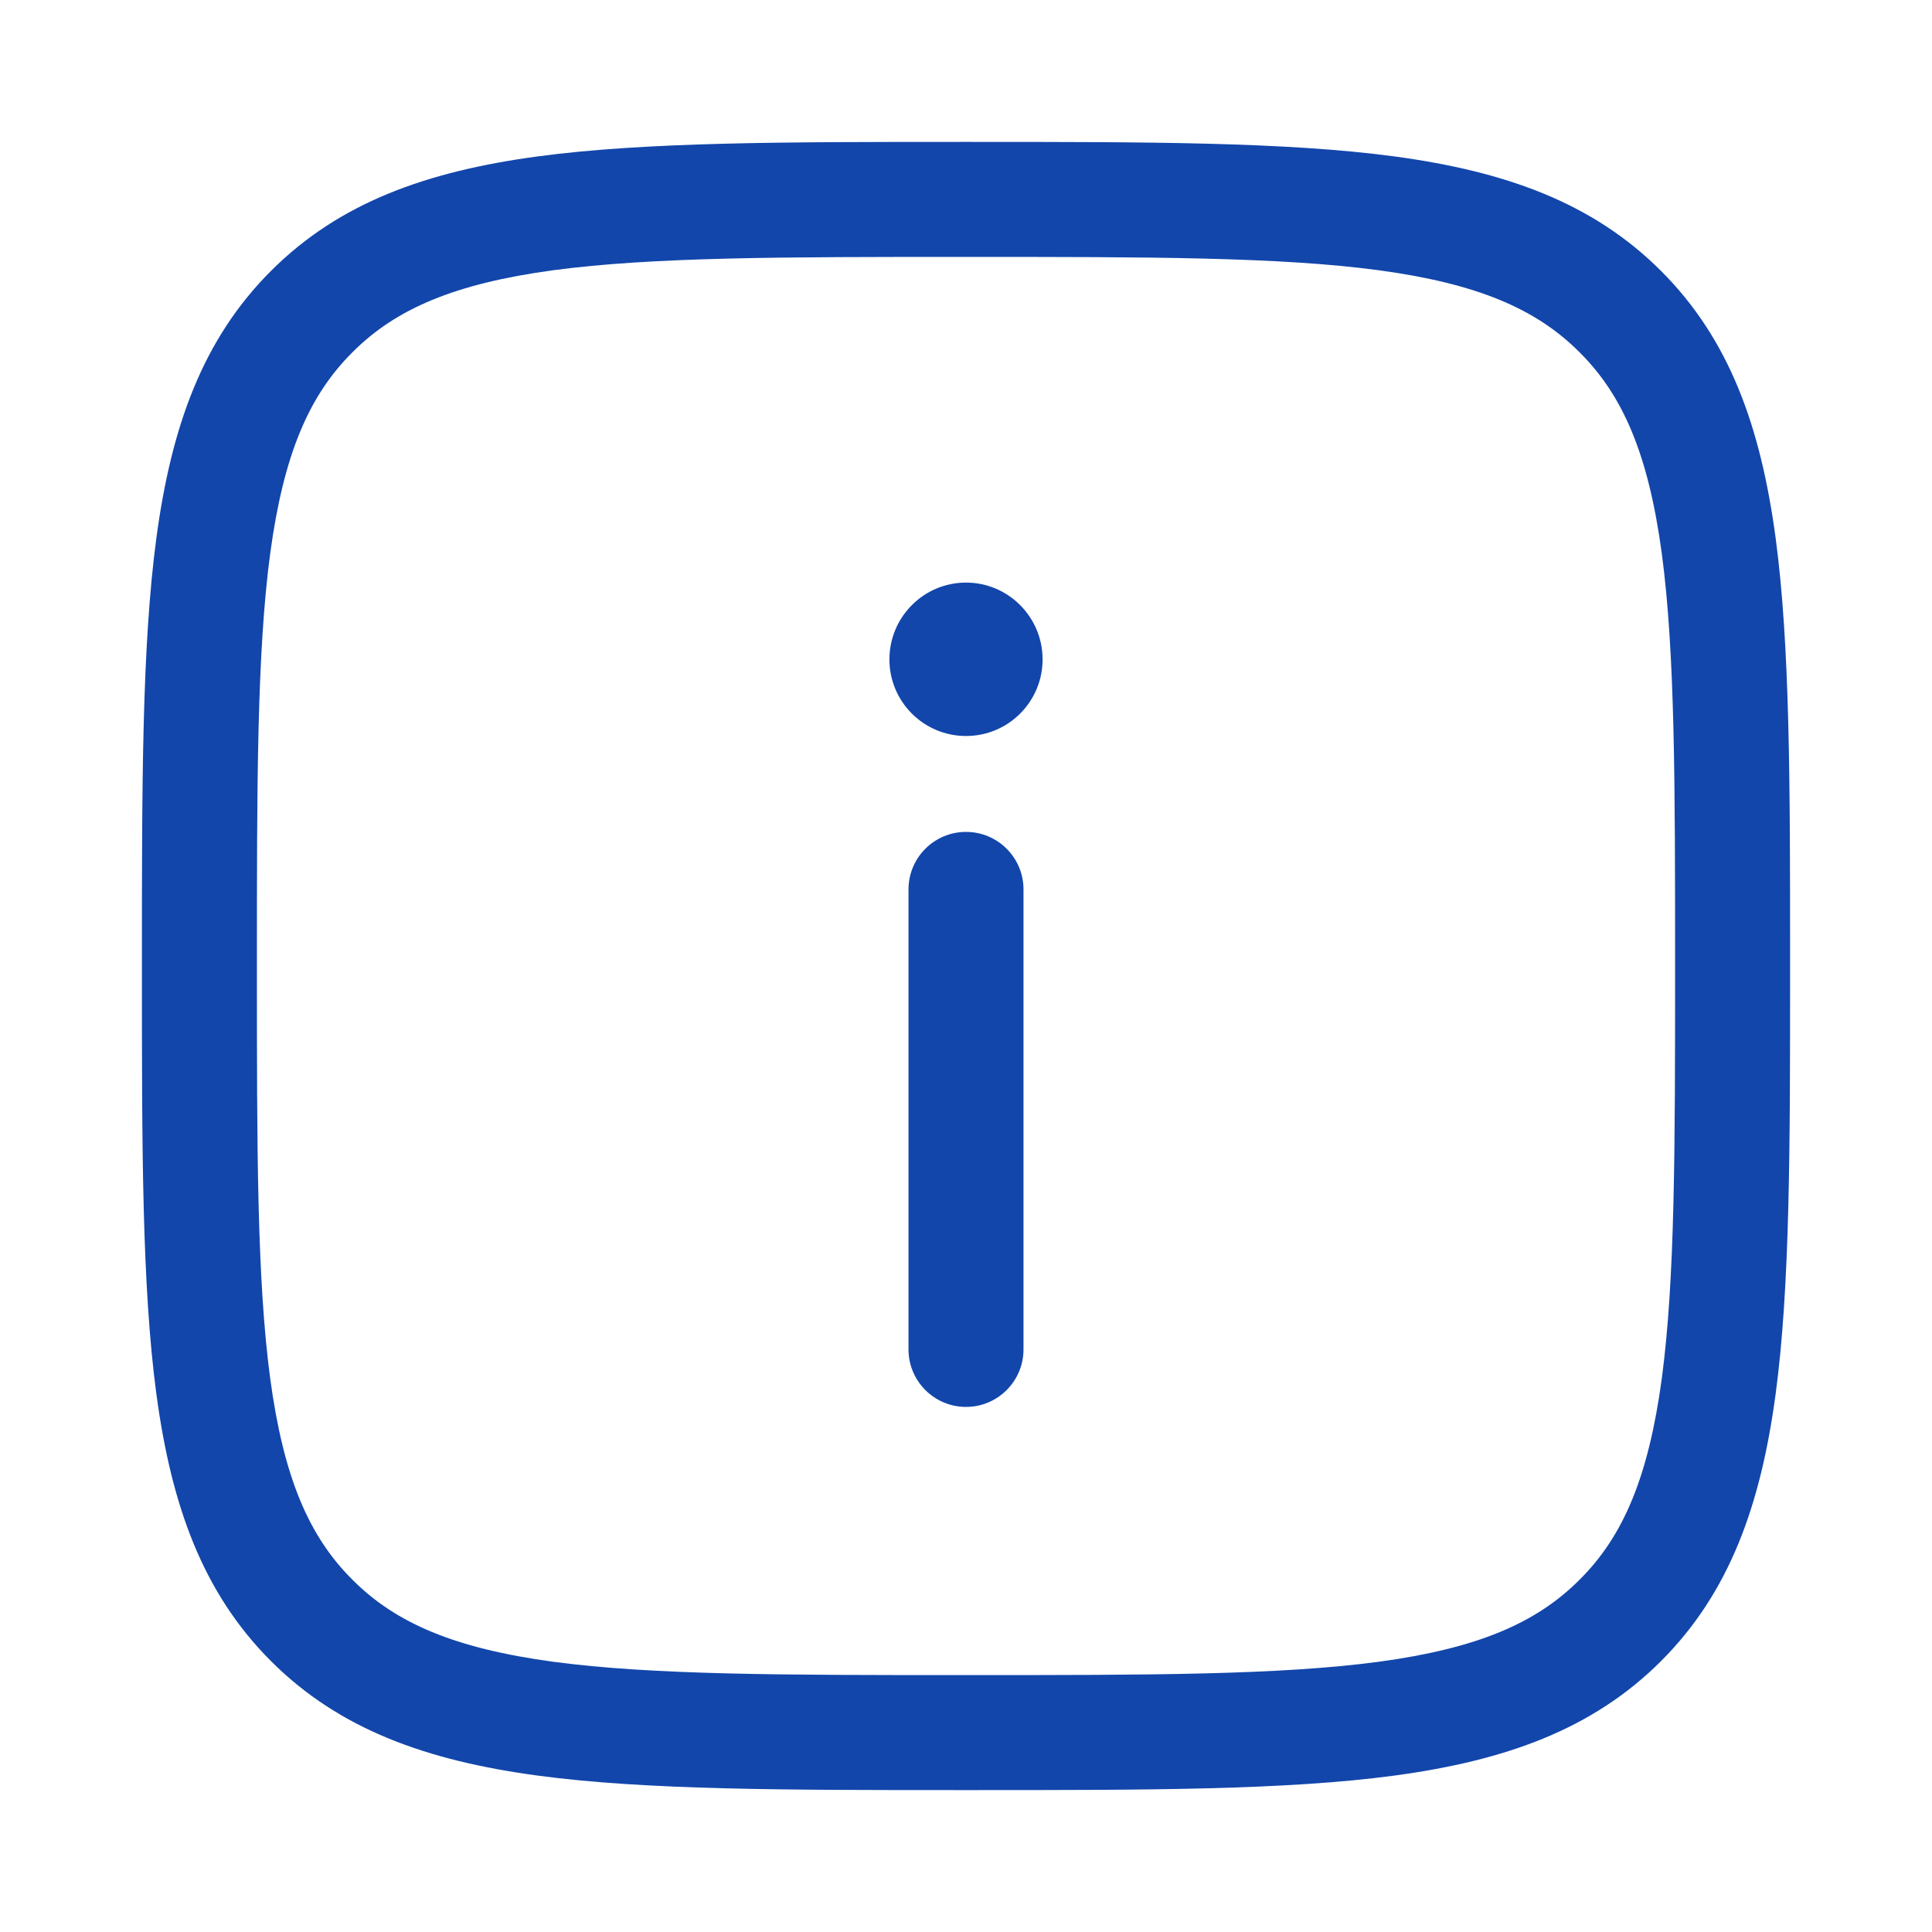
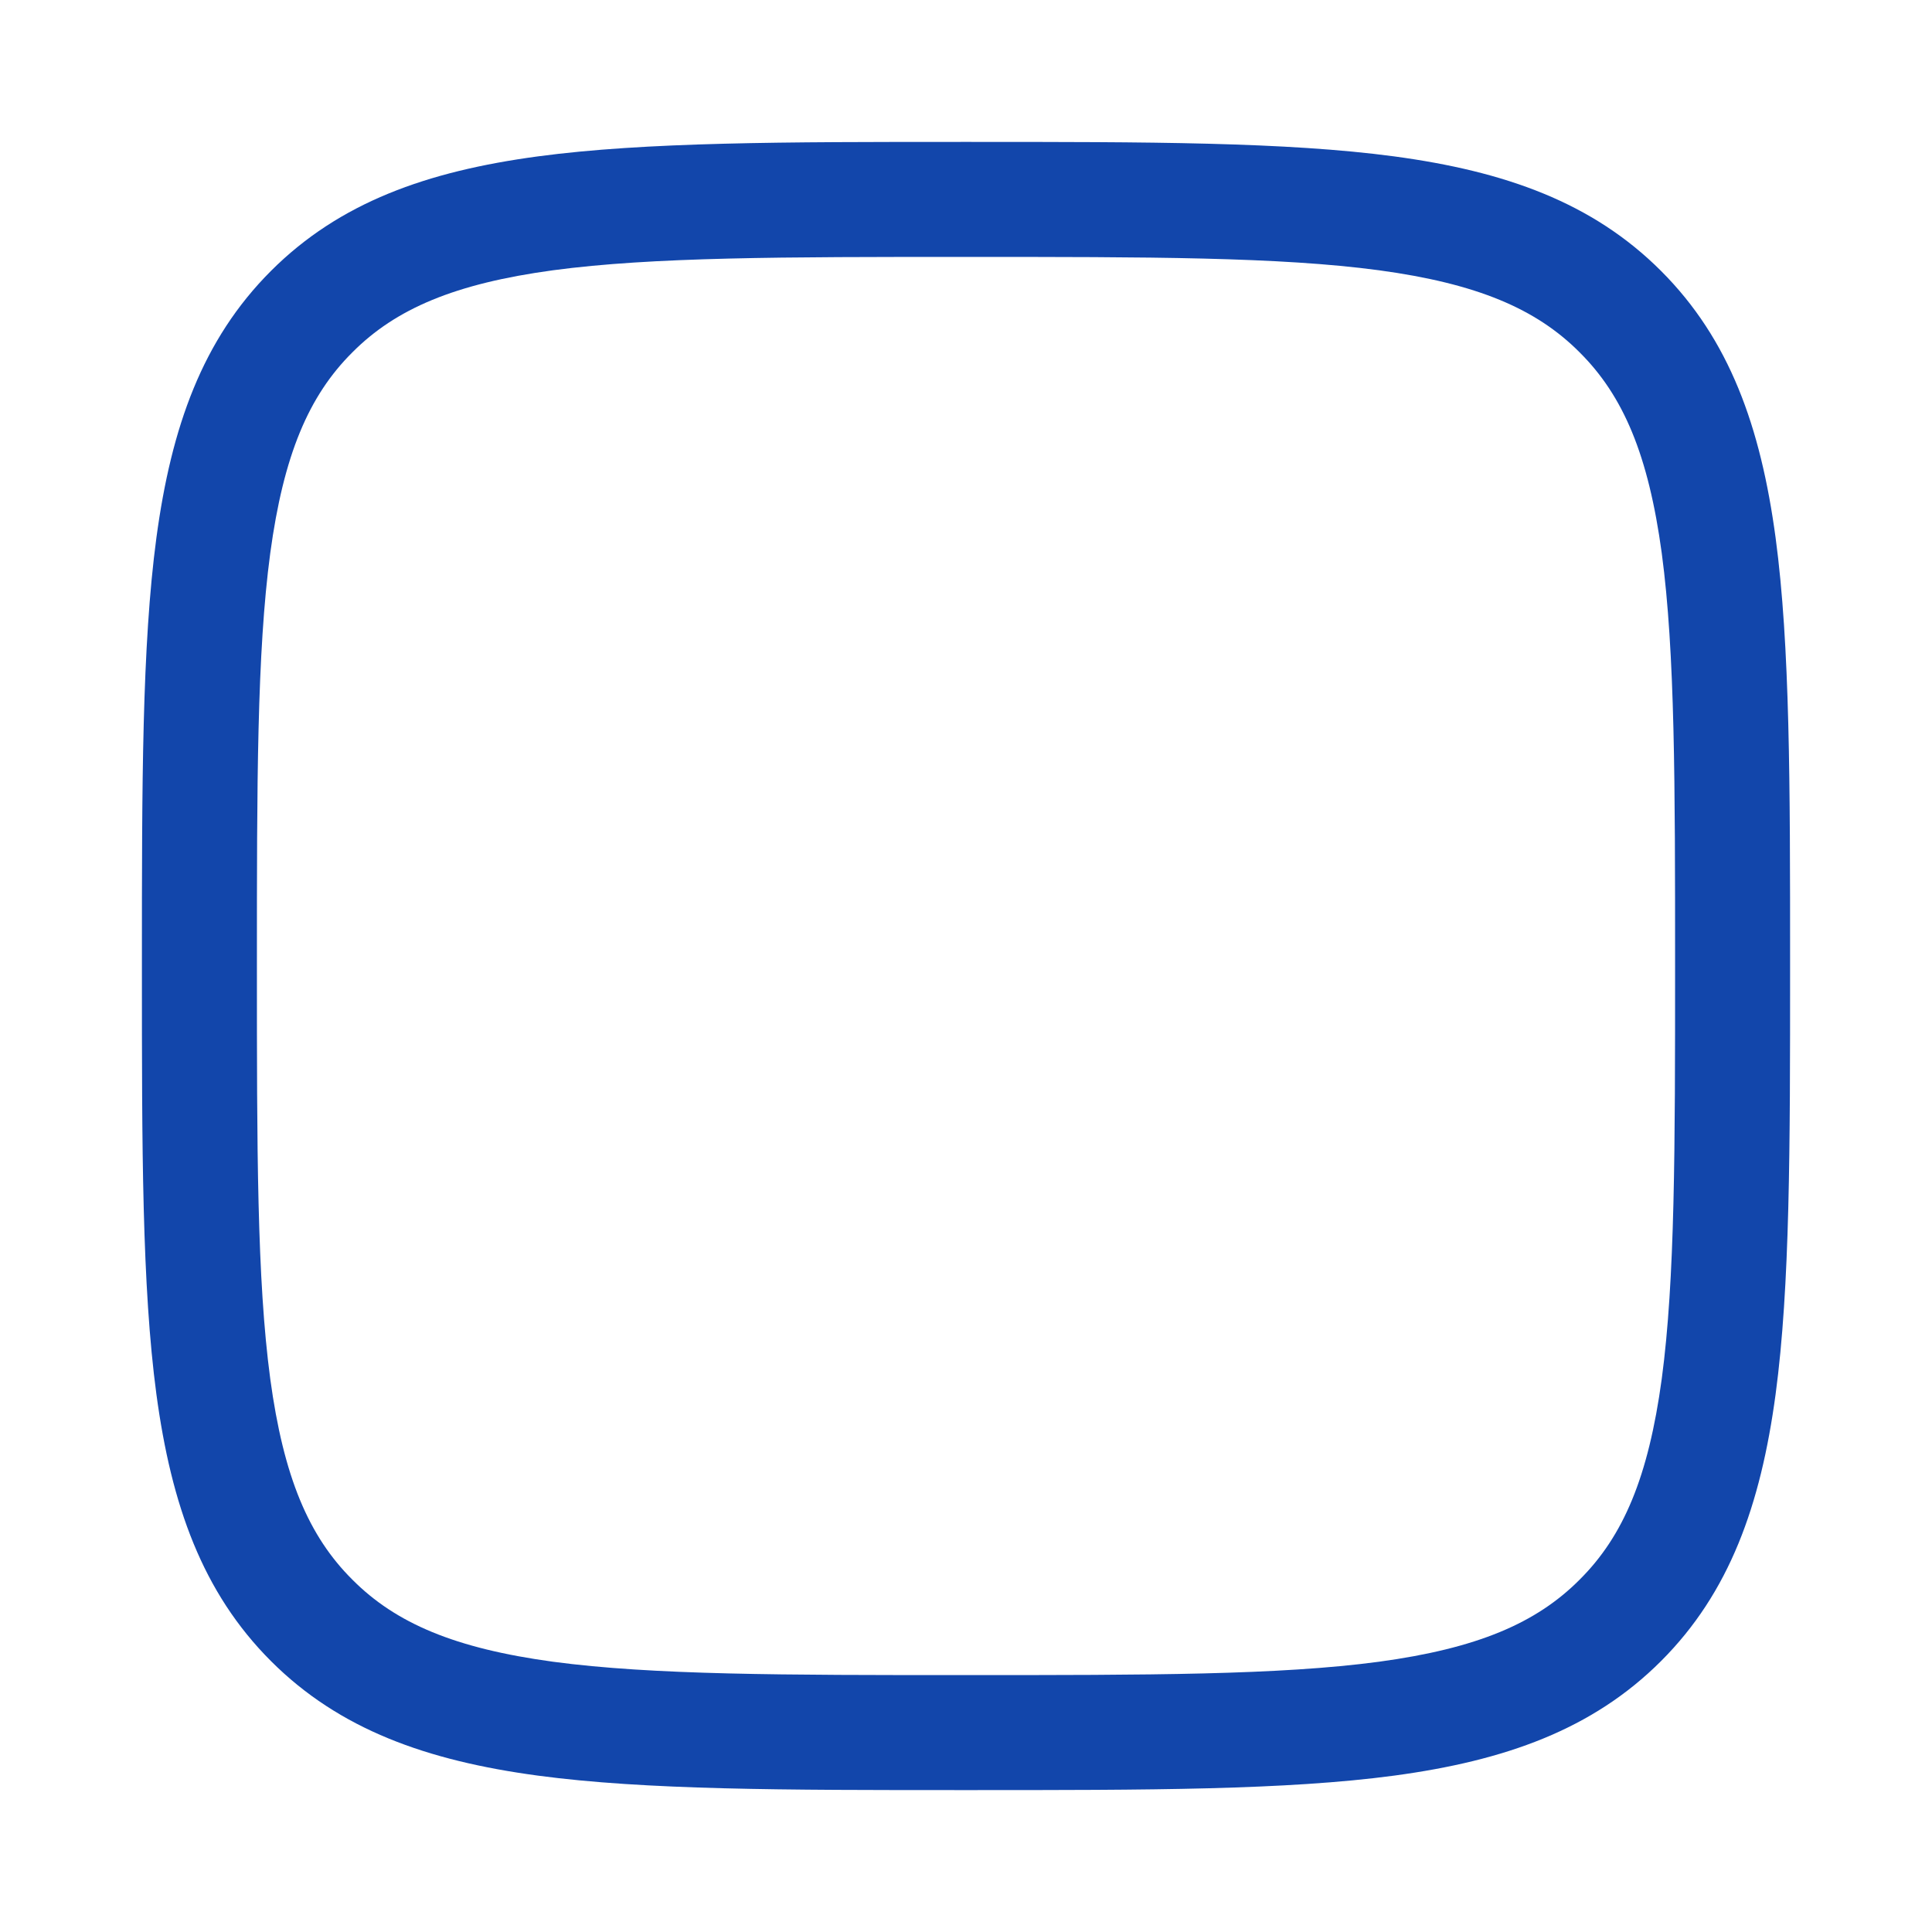
<svg xmlns="http://www.w3.org/2000/svg" version="1.2" viewBox="0 0 840 840" width="840" height="840">
  <title>download (5)</title>
  <style>
		.s0 { fill: #1246ab } 
	</style>
-   <path class="s0" d="m453.3 286.7c0-18.4-14.9-33.4-33.3-33.4-18.4 0-33.3 15-33.3 33.4 0 18.4 14.9 33.3 33.3 33.3 18.4 0 33.3-14.9 33.3-33.3z" />
-   <path class="s0" d="m420 611.7c13.8 0 25-11.2 25-25v-200c0-13.8-11.2-25-25-25-13.8 0-25 11.2-25 25v200c0 13.8 11.2 25 25 25z" />
  <path fill-rule="evenodd" class="s0" d="m606.2 68c48.2 6.5 86.2 20 116 49.8 29.8 29.8 43.3 67.8 49.8 116 6.3 47 6.3 107.3 6.3 184.3v3.8c0 77 0 137.3-6.3 184.3-6.5 48.2-20 86.2-49.8 116-29.8 29.8-67.8 43.3-116 49.8-47 6.3-107.3 6.3-184.3 6.3h-3.8c-77 0-137.3 0-184.3-6.3-48.2-6.5-86.2-20-116-49.8-29.8-29.8-43.3-67.8-49.8-116-6.3-47-6.3-107.3-6.3-184.3v-3.8c0-77 0-137.3 6.3-184.3 6.5-48.2 20-86.2 49.8-116 29.8-29.8 67.8-43.3 116-49.8 47-6.3 107.3-6.3 184.3-6.3h3.8c77 0 137.3 0 184.3 6.3zm-488.7 172.5c-5.8 43.3-5.8 100.2-5.8 179.5 0 79.3 0 136.2 5.8 179.5 5.8 42.7 16.7 68.4 35.7 87.3 18.9 19 44.6 29.9 87.3 35.7 43.3 5.8 100.2 5.8 179.5 5.8 79.3 0 136.2 0 179.5-5.8 42.7-5.8 68.4-16.7 87.3-35.7 19-18.9 29.9-44.6 35.7-87.3 5.8-43.3 5.8-100.2 5.8-179.5 0-79.3 0-136.2-5.8-179.5-5.8-42.7-16.7-68.4-35.7-87.3-18.9-19-44.6-29.9-87.3-35.7-43.3-5.8-100.2-5.8-179.5-5.8-79.3 0-136.2 0-179.5 5.8-42.7 5.8-68.4 16.7-87.3 35.7-19 18.9-29.9 44.6-35.7 87.3z" />
</svg>